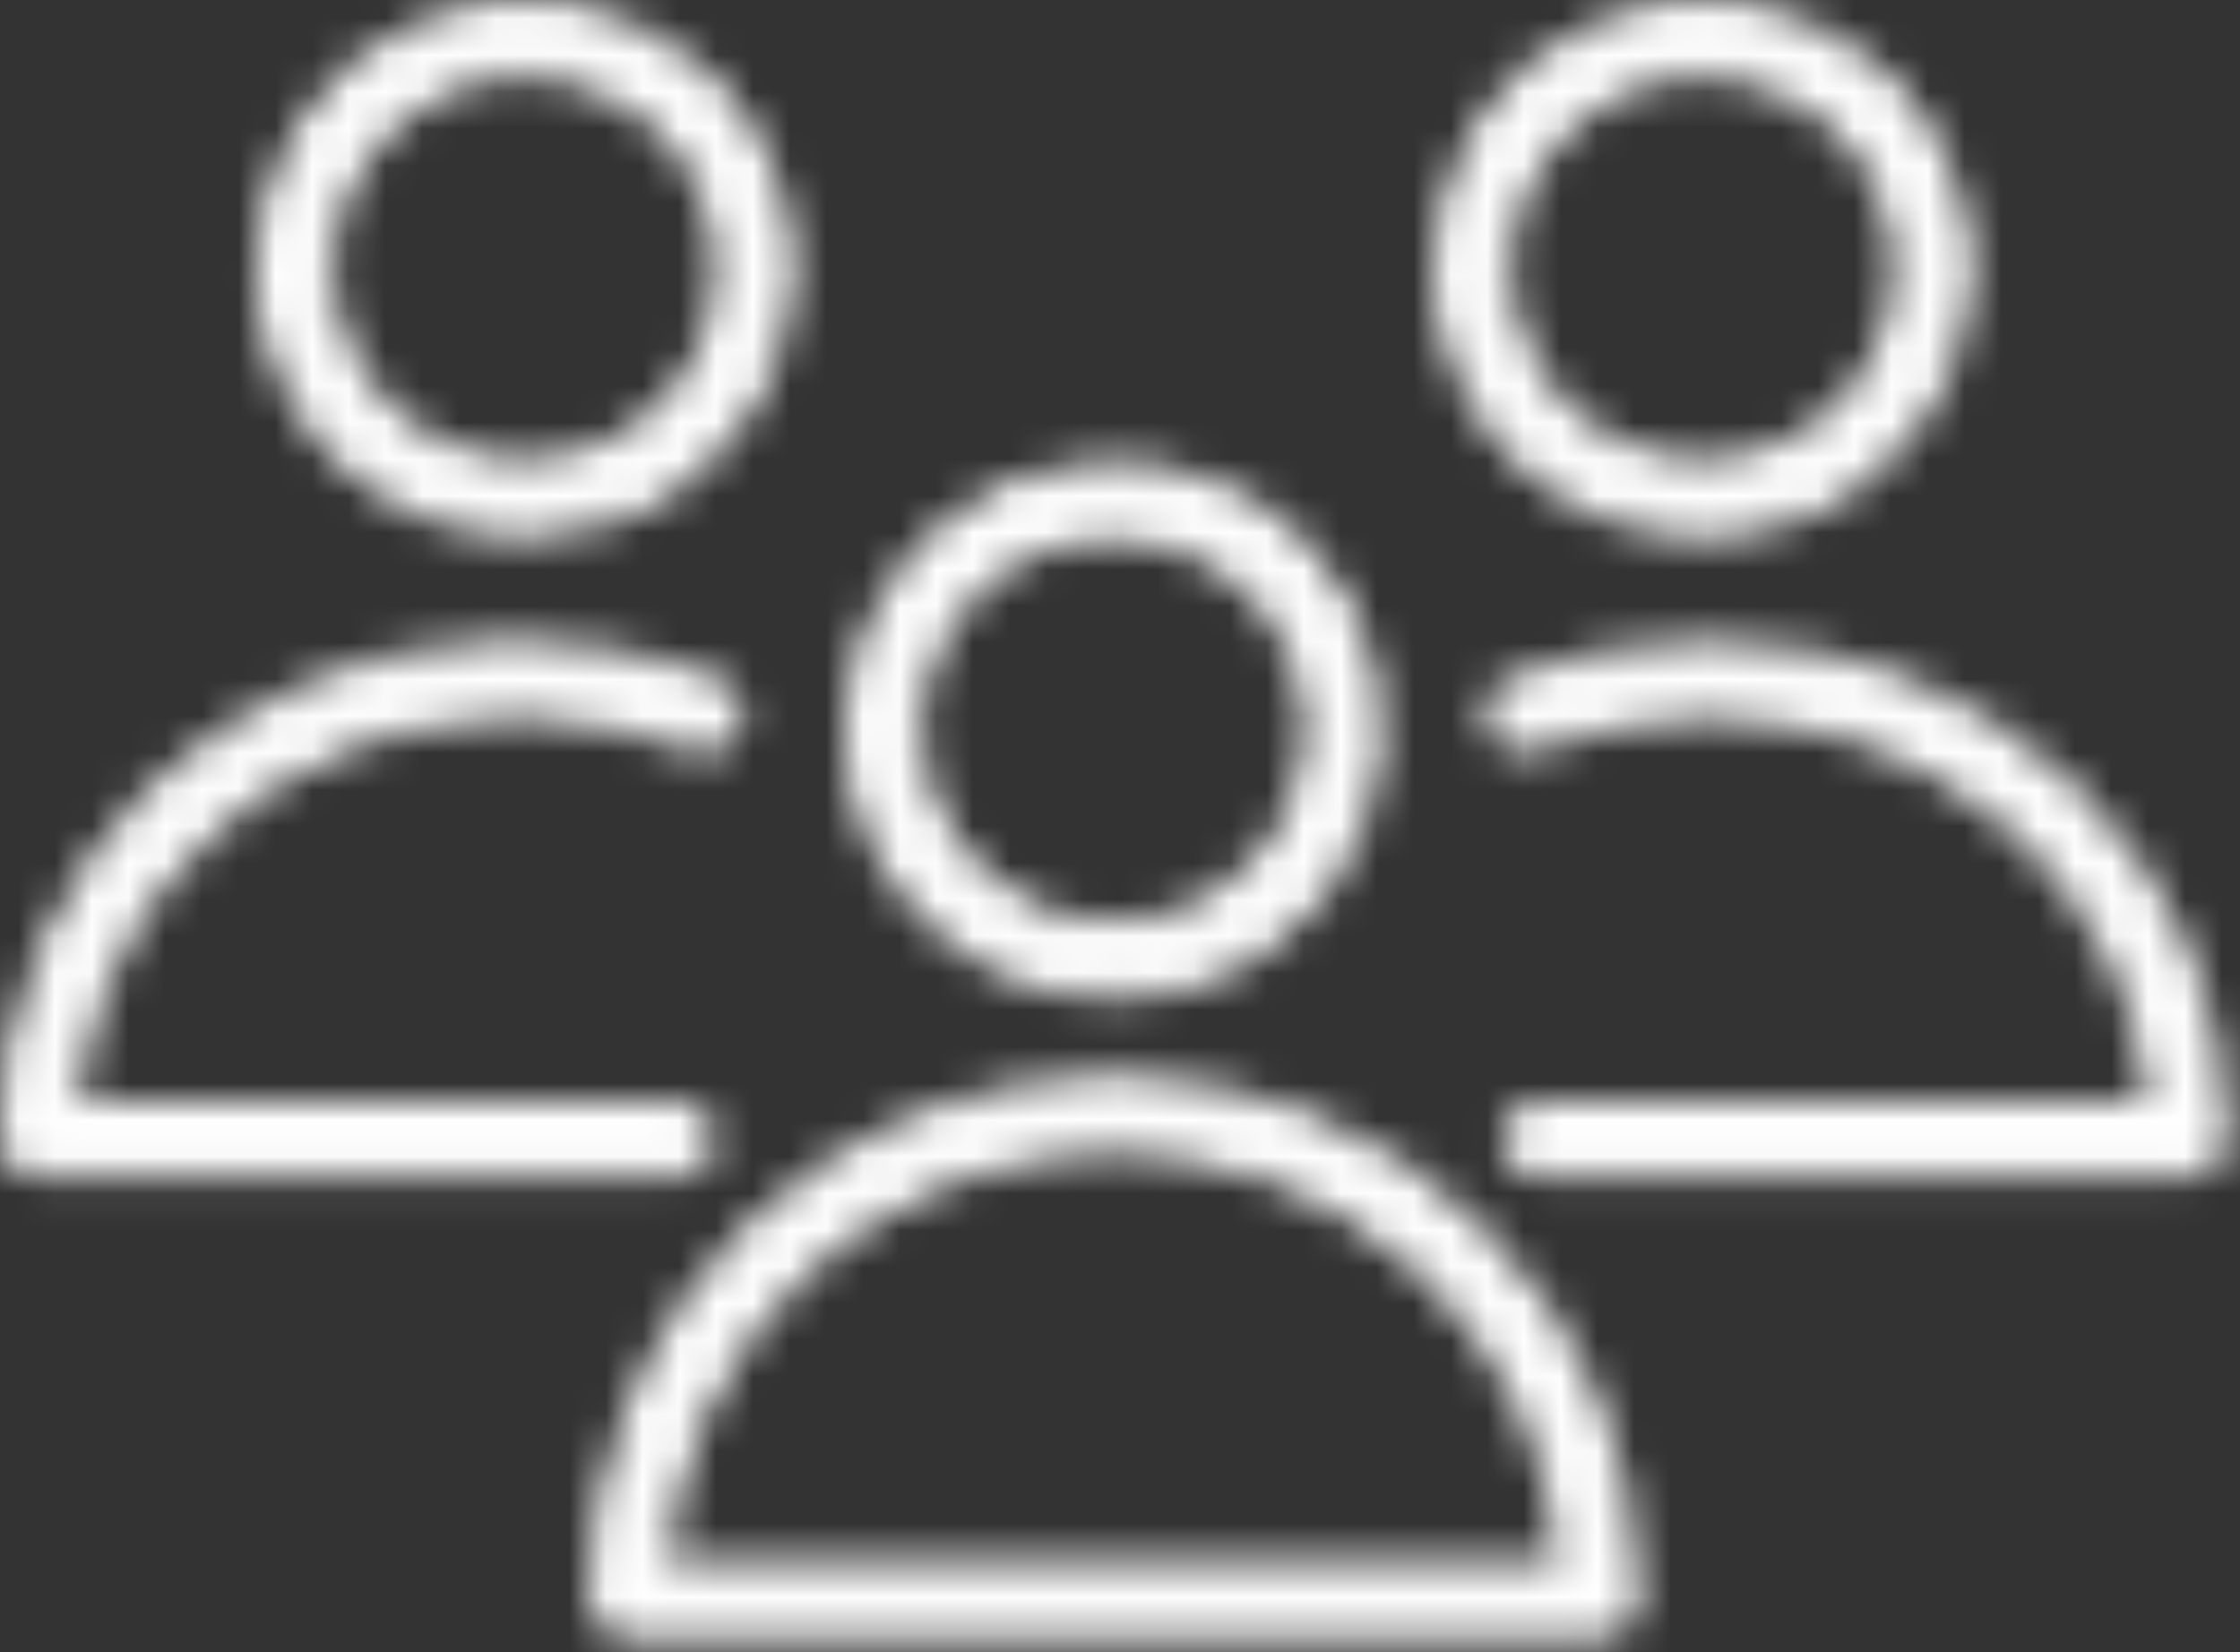
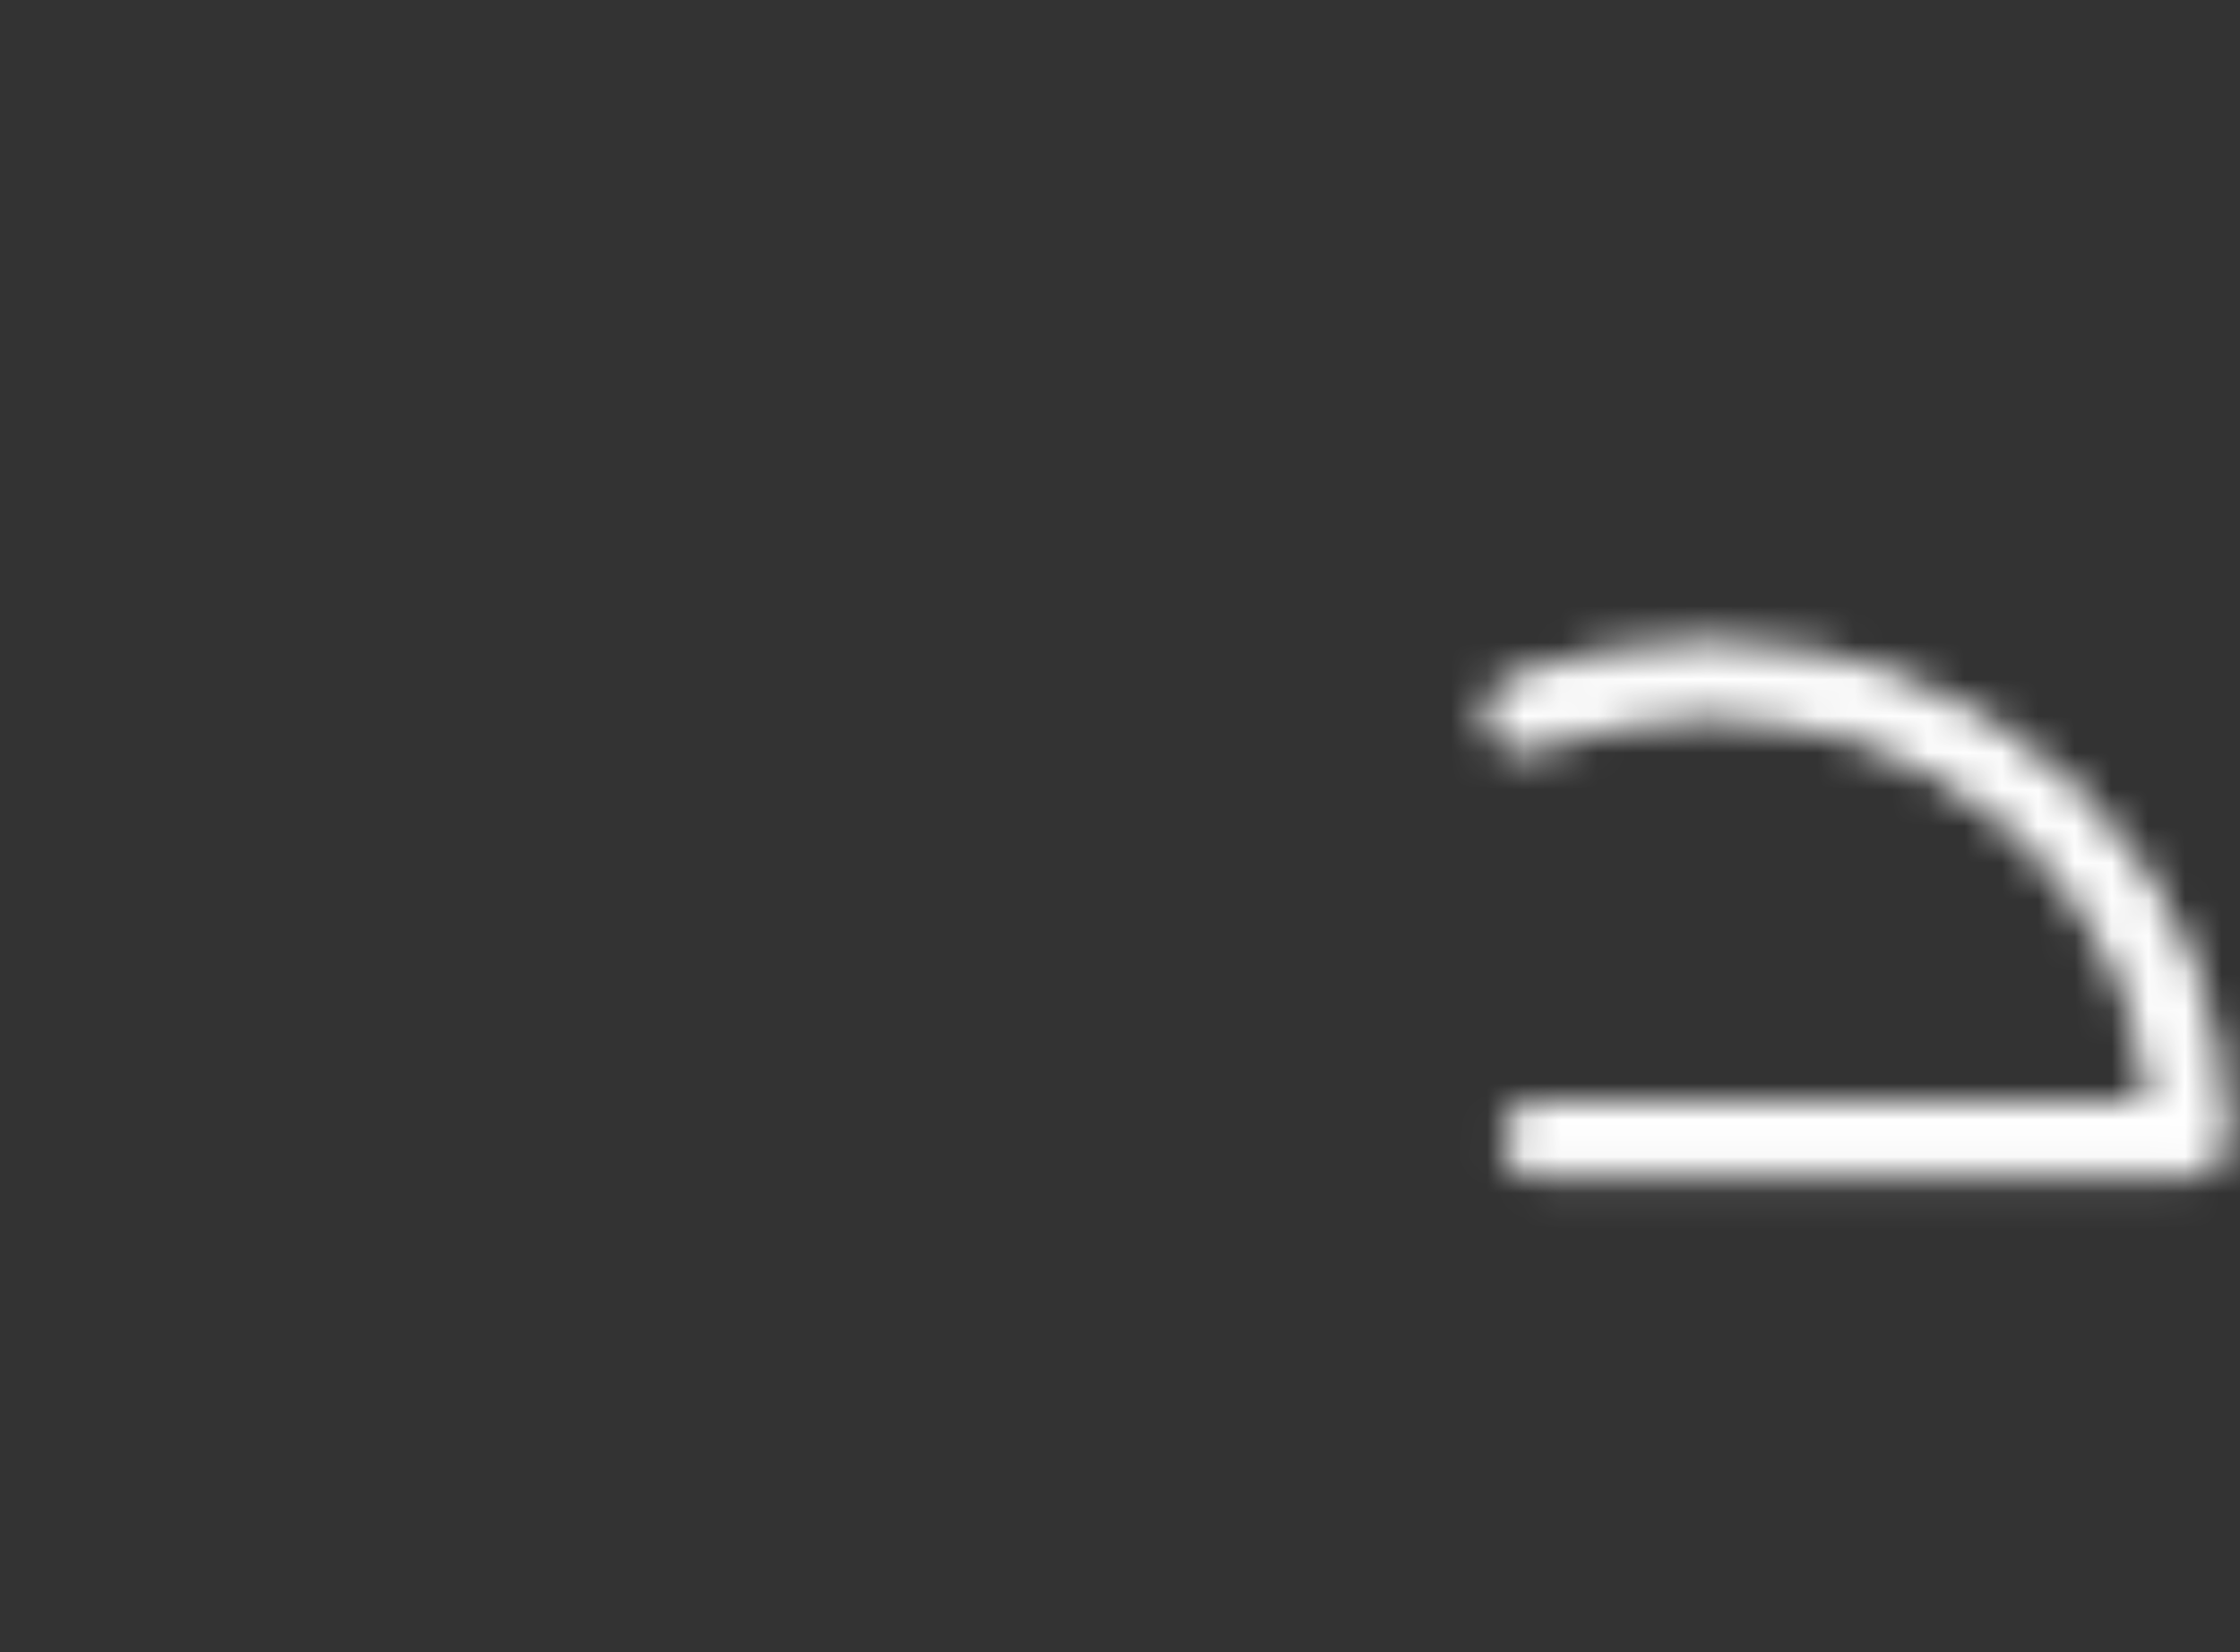
<svg xmlns="http://www.w3.org/2000/svg" width="61" height="45" viewBox="0 0 61 45" fill="none">
  <rect x="0" y="0" width="61" height="45" fill="#333333" stroke="none" />
  <mask id="mask0_1831_1418" style="mask-type:alpha" maskUnits="userSpaceOnUse" x="0" y="0" width="61" height="45">
-     <path d="M30.335 29.789C33.993 29.793 37.499 31.248 40.086 33.834C42.592 36.34 44.036 39.709 44.127 43.243L44.131 43.586C44.131 43.73 44.074 43.87 43.972 43.972C43.869 44.074 43.73 44.131 43.585 44.131H17.085C16.94 44.131 16.802 44.074 16.699 43.972C16.597 43.87 16.539 43.73 16.539 43.586C16.543 39.928 17.997 36.421 20.584 33.834C23.17 31.248 26.677 29.793 30.335 29.789ZM30.332 30.886C27.152 30.886 24.087 32.079 21.744 34.228C19.401 36.378 17.949 39.328 17.675 42.496L17.628 43.039H43.035L42.988 42.496C42.715 39.328 41.262 36.378 38.919 34.228C36.576 32.079 33.512 30.886 30.332 30.886Z" fill="black" stroke="#743DE0" />
-     <path d="M27.72 13.574C28.966 13.058 30.338 12.922 31.661 13.185C32.984 13.449 34.2 14.099 35.154 15.053C36.108 16.007 36.758 17.223 37.022 18.546C37.285 19.869 37.149 21.242 36.633 22.488C36.116 23.735 35.242 24.8 34.12 25.55C32.998 26.299 31.679 26.698 30.33 26.698C28.521 26.696 26.787 25.978 25.508 24.699C24.229 23.42 23.51 21.686 23.508 19.877L23.513 19.624C23.559 18.363 23.955 17.139 24.657 16.087C25.407 14.965 26.473 14.091 27.72 13.574ZM30.329 14.146C28.81 14.149 27.354 14.753 26.28 15.827C25.206 16.901 24.602 18.357 24.6 19.876V19.877C24.6 21.01 24.936 22.118 25.565 23.061C26.195 24.003 27.091 24.737 28.138 25.171C29.185 25.605 30.337 25.718 31.448 25.497C32.56 25.276 33.581 24.73 34.382 23.929C35.183 23.127 35.729 22.107 35.95 20.995C36.171 19.884 36.058 18.732 35.624 17.685C35.19 16.637 34.456 15.742 33.514 15.112C32.571 14.483 31.463 14.146 30.33 14.146H30.329Z" fill="black" stroke="#743DE0" />
    <path d="M46.575 17.938H46.578C54.087 17.938 60.165 23.832 60.165 31.036C60.165 31.181 60.107 31.32 60.005 31.423C59.903 31.525 59.764 31.583 59.619 31.583H41.94C41.796 31.583 41.657 31.525 41.555 31.423C41.452 31.32 41.395 31.181 41.395 31.036C41.395 30.891 41.452 30.753 41.555 30.65C41.657 30.548 41.796 30.49 41.94 30.49H59.073L59.022 29.943C58.445 23.815 53.098 19.03 46.578 19.03C44.904 19.019 43.244 19.334 41.691 19.959H41.69C41.623 19.986 41.552 20 41.48 20C41.409 20 41.337 19.985 41.272 19.957C41.205 19.929 41.145 19.888 41.095 19.837C41.044 19.786 41.005 19.726 40.977 19.659C40.95 19.593 40.937 19.521 40.938 19.449C40.938 19.378 40.953 19.307 40.98 19.241C41.008 19.175 41.049 19.115 41.1 19.064C41.151 19.014 41.211 18.973 41.277 18.946C42.961 18.268 44.761 17.926 46.575 17.938Z" fill="black" stroke="#743DE0" />
-     <path d="M43.759 1.02C45.005 0.503 46.377 0.368 47.7 0.631C49.024 0.894 50.239 1.544 51.193 2.498C52.147 3.452 52.797 4.668 53.06 5.991C53.324 7.315 53.188 8.687 52.672 9.934C52.156 11.18 51.281 12.246 50.159 12.995C49.037 13.745 47.718 14.144 46.369 14.144C44.56 14.142 42.826 13.424 41.547 12.145C40.268 10.866 39.549 9.131 39.547 7.322L39.552 7.069C39.599 5.809 39.994 4.584 40.696 3.532C41.446 2.41 42.512 1.536 43.759 1.02ZM46.368 1.592C44.849 1.594 43.393 2.198 42.319 3.272C41.245 4.346 40.641 5.802 40.639 7.321V7.322C40.639 8.456 40.975 9.564 41.605 10.506C42.234 11.448 43.13 12.182 44.177 12.616C45.224 13.05 46.376 13.164 47.487 12.942C48.599 12.721 49.62 12.175 50.421 11.374C51.222 10.573 51.768 9.552 51.989 8.44C52.21 7.329 52.097 6.177 51.663 5.13C51.229 4.083 50.495 3.187 49.553 2.558C48.61 1.928 47.502 1.592 46.369 1.592H46.368Z" fill="black" stroke="#743DE0" />
-     <path d="M14.095 17.922C15.906 17.917 17.701 18.265 19.38 18.945H19.381C19.448 18.973 19.51 19.013 19.561 19.064C19.613 19.114 19.654 19.175 19.683 19.242C19.711 19.309 19.726 19.381 19.727 19.453C19.727 19.526 19.714 19.598 19.686 19.665C19.659 19.732 19.619 19.794 19.568 19.846C19.518 19.897 19.457 19.938 19.391 19.967C19.324 19.995 19.251 20.01 19.179 20.011C19.106 20.011 19.034 19.998 18.967 19.971H18.968C17.516 19.382 15.97 19.065 14.405 19.031L14.094 19.028C7.603 19.028 2.22 23.812 1.644 29.941L1.592 30.488H18.477C18.621 30.489 18.759 30.547 18.86 30.649C18.962 30.752 19.019 30.89 19.02 31.034C19.02 31.178 18.962 31.317 18.86 31.419C18.759 31.521 18.621 31.58 18.477 31.581H1.046C0.901 31.581 0.763 31.523 0.66 31.421C0.558 31.319 0.5 31.179 0.5 31.034C0.5 23.943 6.396 18.12 13.744 17.927L14.095 17.922Z" fill="black" stroke="#743DE0" />
-     <path d="M11.688 1.02C12.935 0.503 14.307 0.368 15.63 0.631C16.953 0.894 18.169 1.544 19.123 2.498C20.077 3.452 20.727 4.668 20.99 5.991C21.253 7.315 21.118 8.687 20.602 9.934C20.085 11.18 19.211 12.246 18.089 12.995C16.967 13.745 15.648 14.144 14.299 14.144C12.49 14.142 10.756 13.424 9.477 12.145C8.198 10.866 7.478 9.131 7.477 7.322L7.481 7.069C7.528 5.809 7.923 4.584 8.626 3.532C9.376 2.41 10.442 1.536 11.688 1.02ZM14.298 1.592C12.779 1.594 11.323 2.198 10.249 3.272C9.175 4.346 8.57 5.802 8.568 7.321V7.322C8.568 8.456 8.905 9.564 9.534 10.506C10.164 11.448 11.059 12.182 12.106 12.616C13.153 13.05 14.306 13.164 15.417 12.942C16.529 12.721 17.549 12.175 18.351 11.374C19.152 10.573 19.698 9.552 19.919 8.44C20.14 7.329 20.026 6.177 19.593 5.13C19.159 4.083 18.425 3.187 17.482 2.558C16.54 1.928 15.432 1.592 14.299 1.592H14.298Z" fill="black" stroke="#743DE0" />
  </mask>
  <g mask="url(#mask0_1831_1418)">
    <rect x="-4.383" y="-12.055" width="68.737" height="68.737" fill="white" stroke="#743DE0" />
  </g>
</svg>